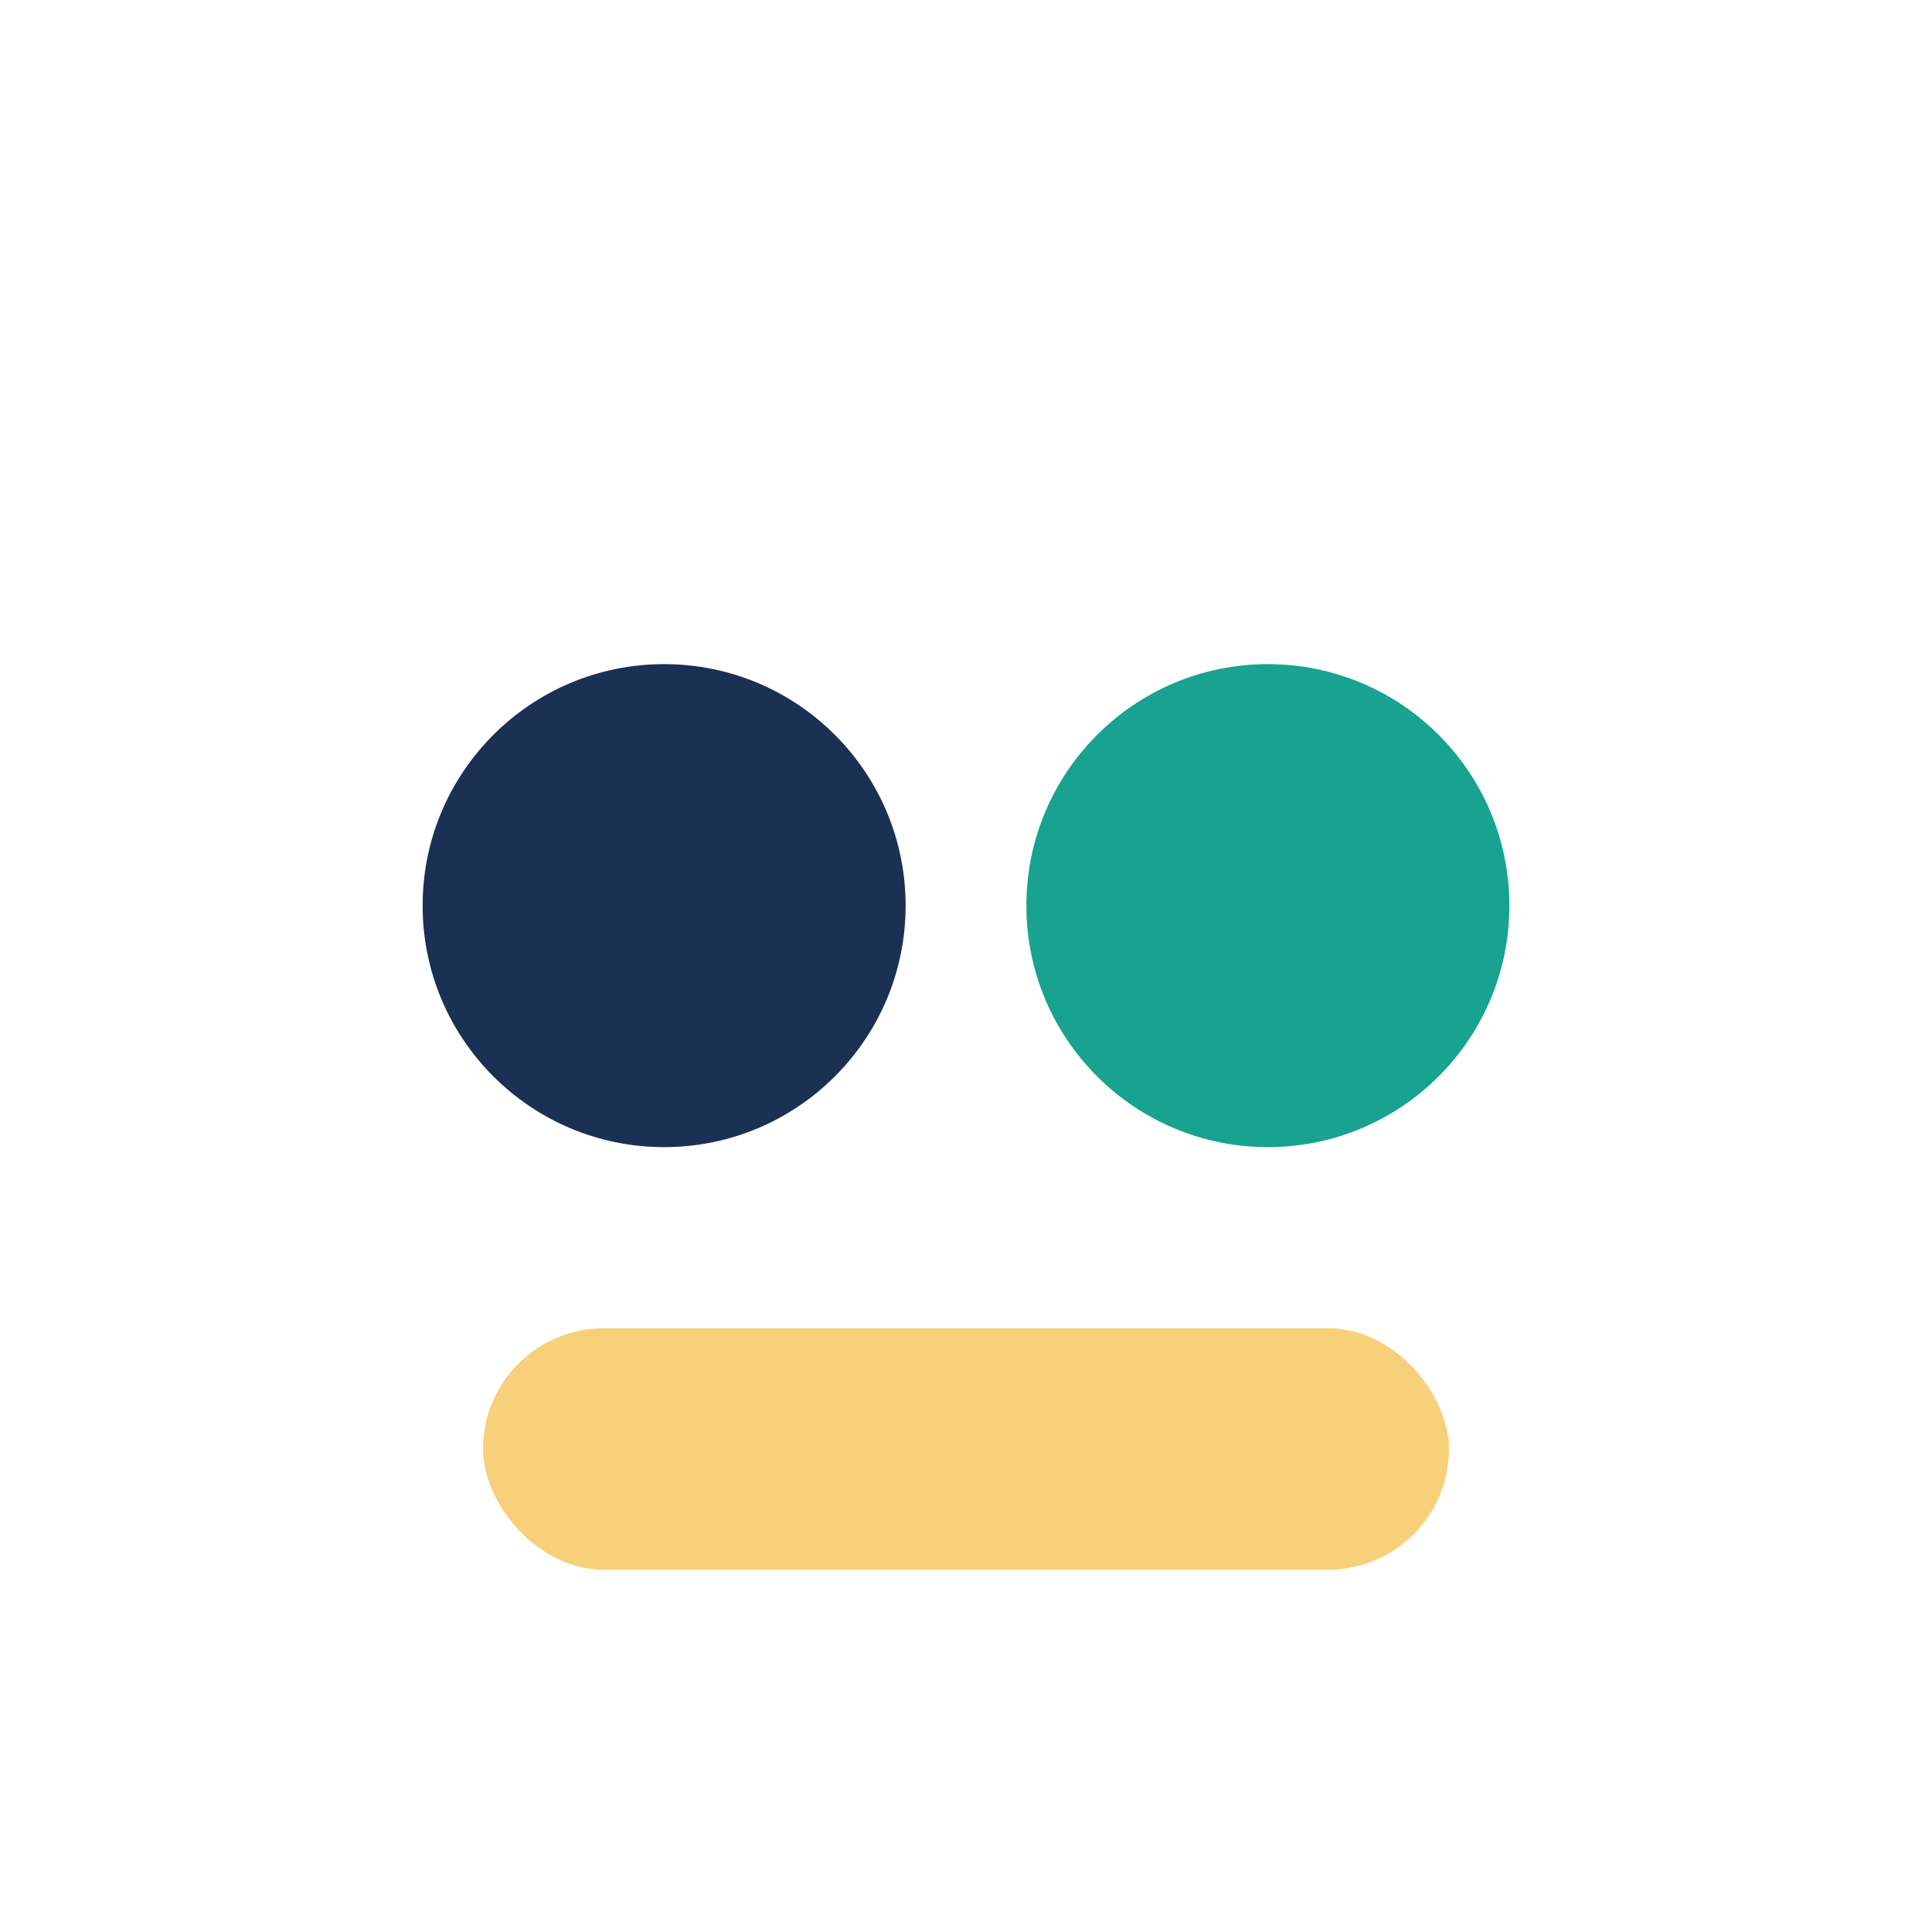
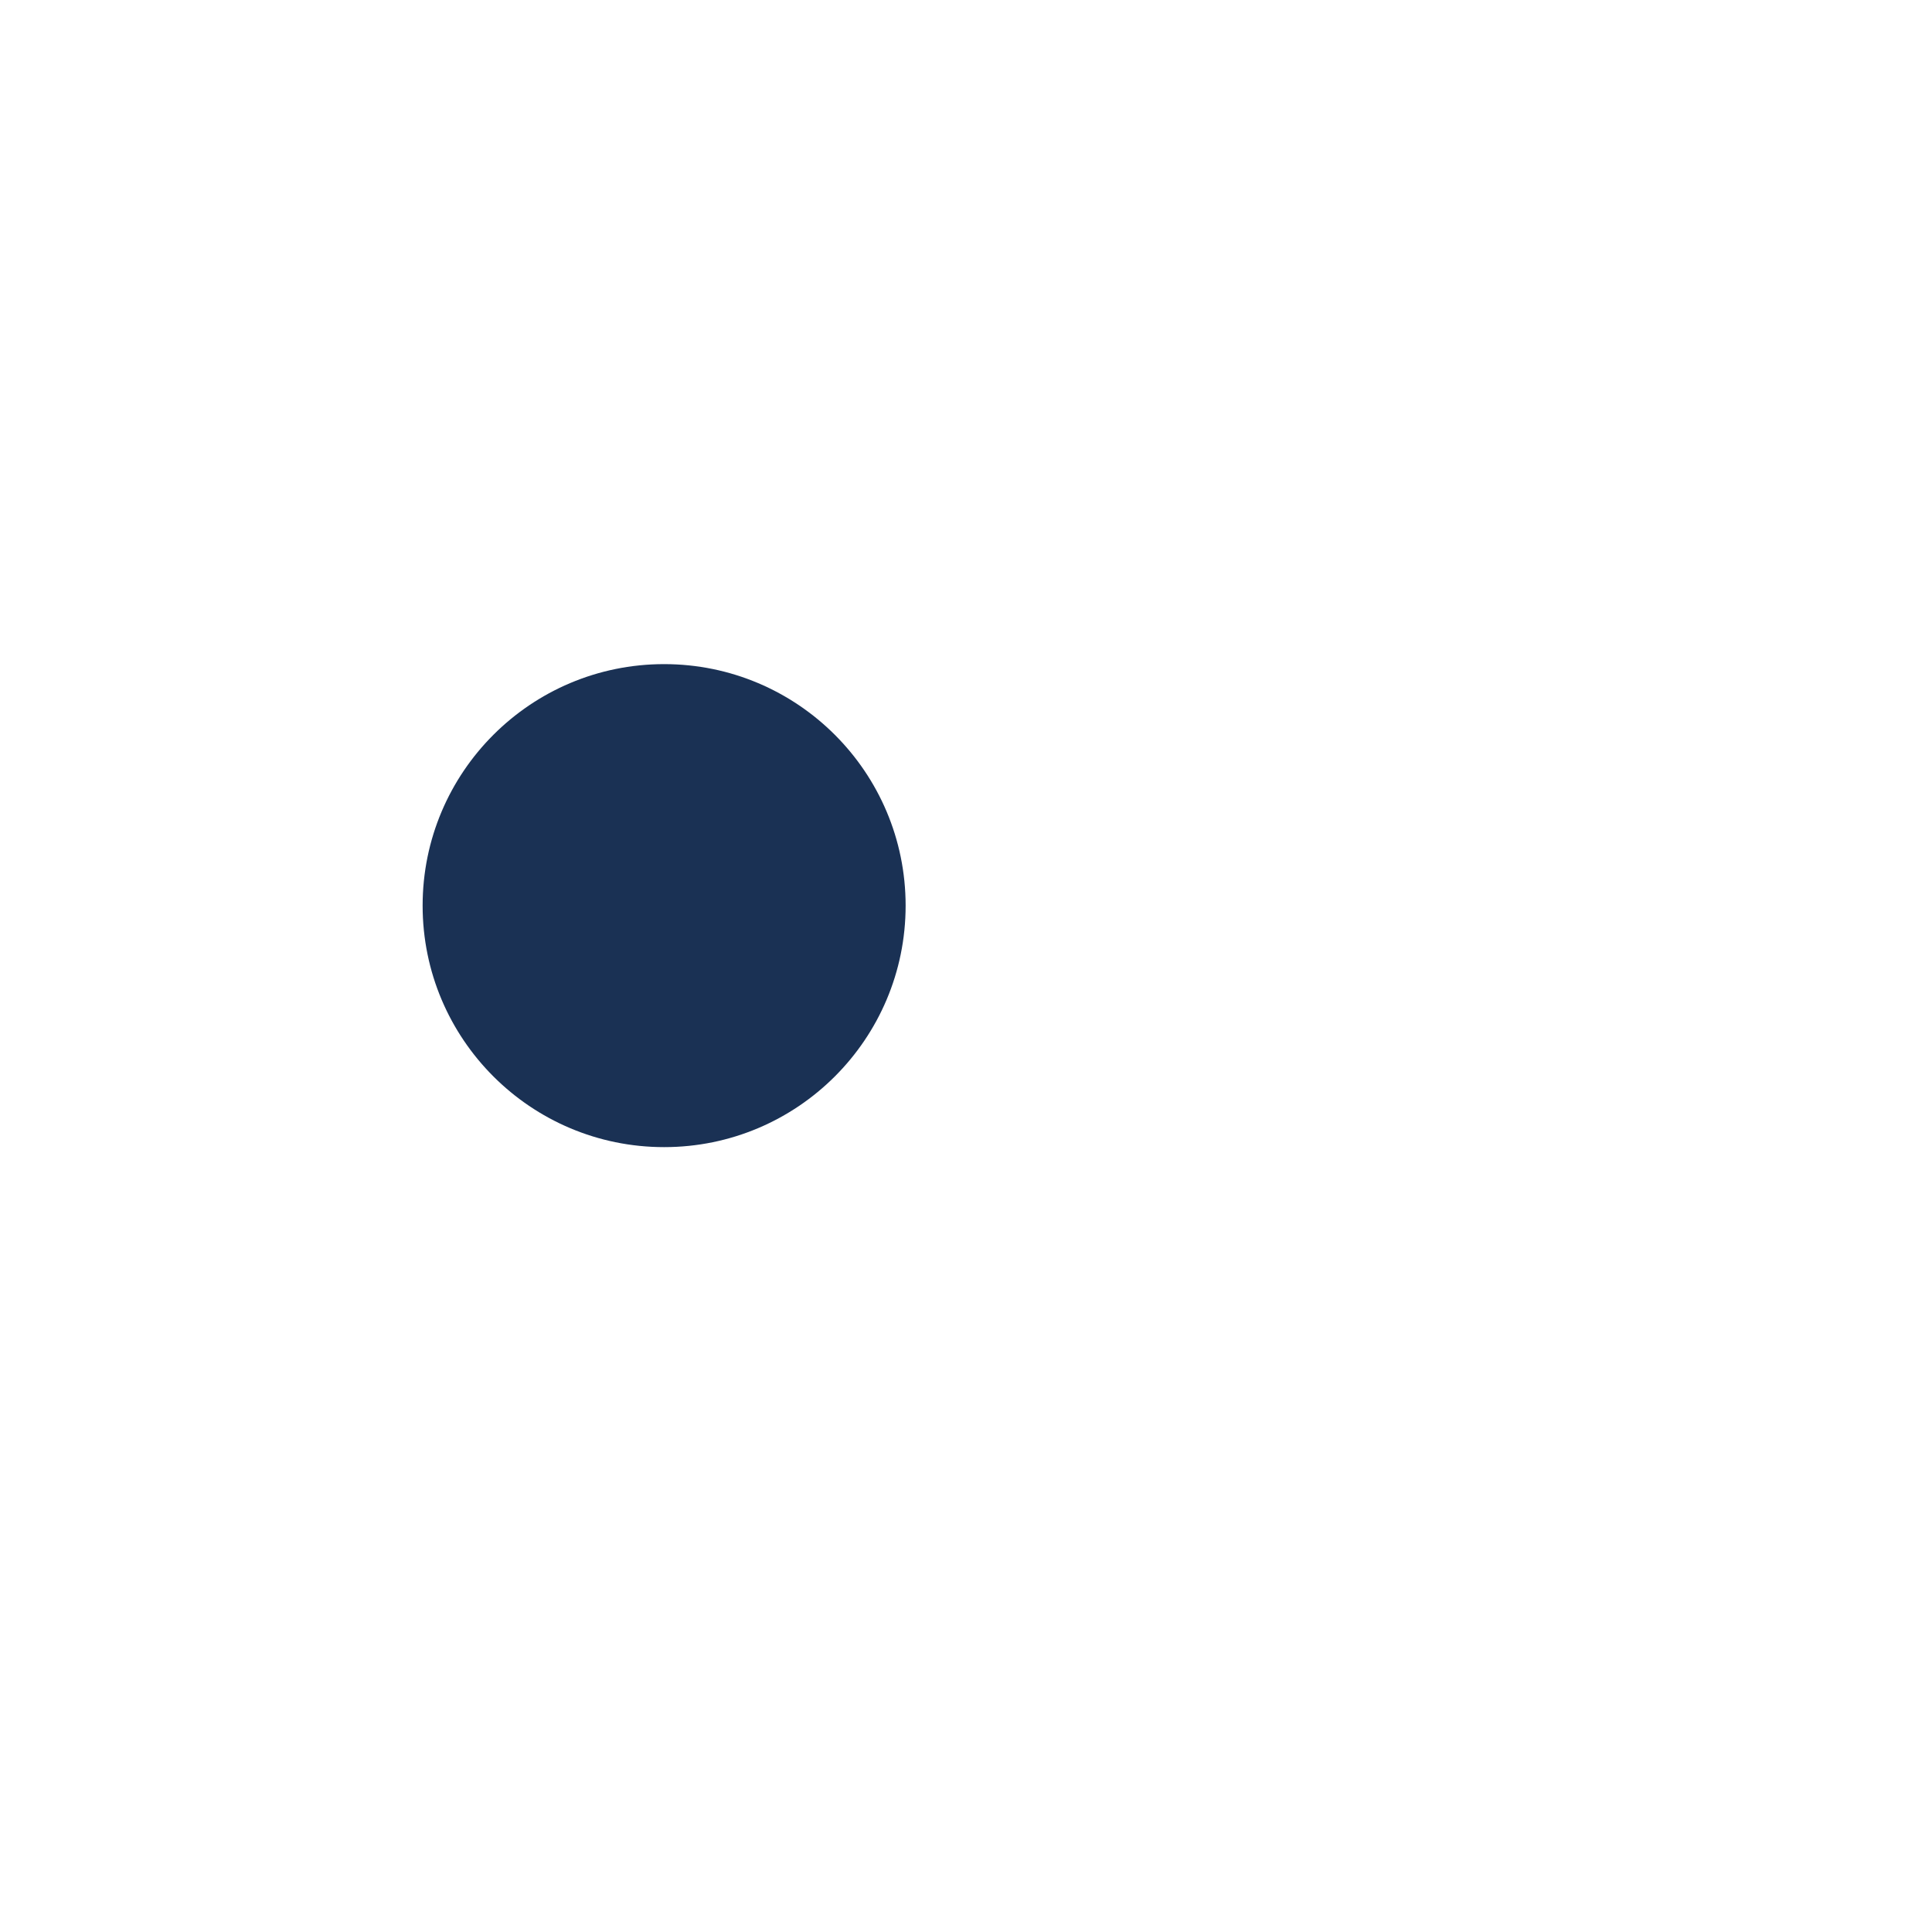
<svg xmlns="http://www.w3.org/2000/svg" width="32" height="32" viewBox="0 0 32 32">
  <circle cx="11" cy="15" r="4" fill="#1A3154" />
-   <circle cx="21" cy="15" r="4" fill="#17A390" />
-   <rect x="8" y="22" width="16" height="4" rx="2" fill="#F8D07A" />
</svg>